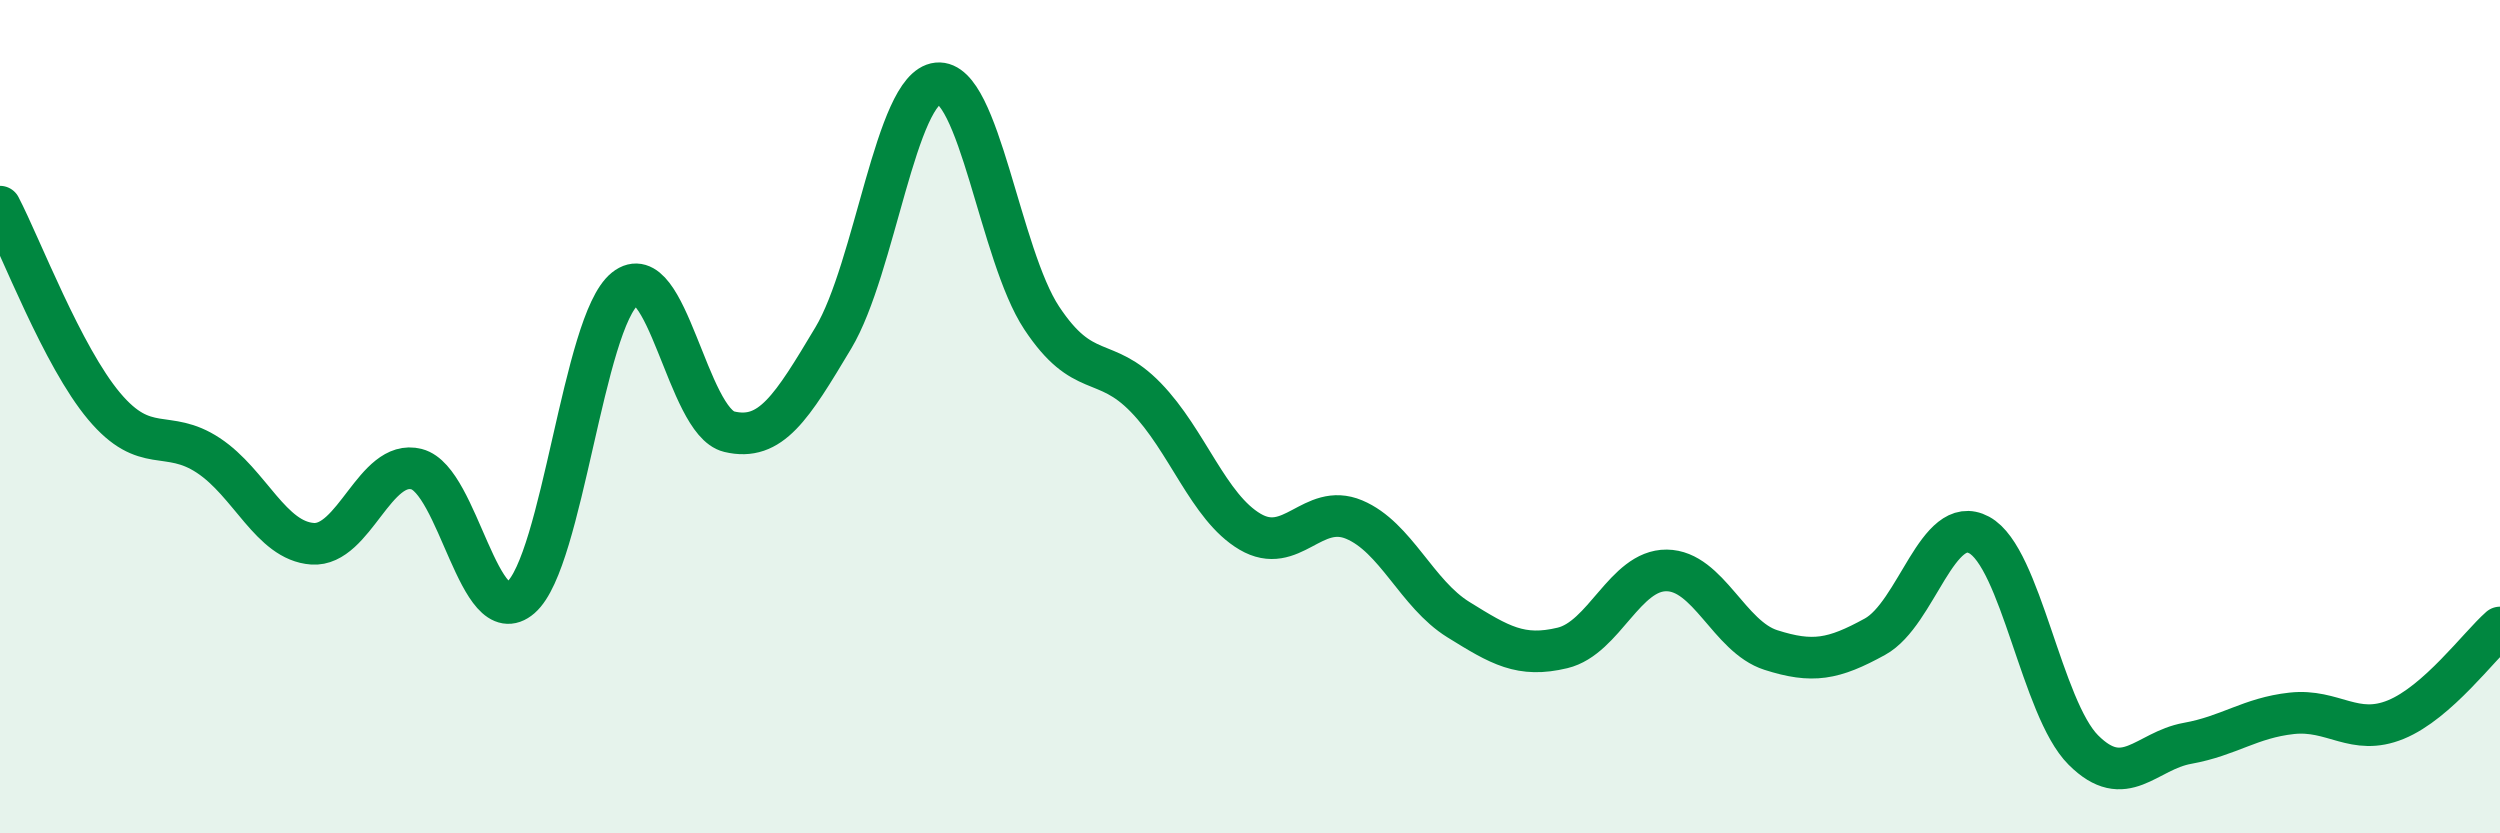
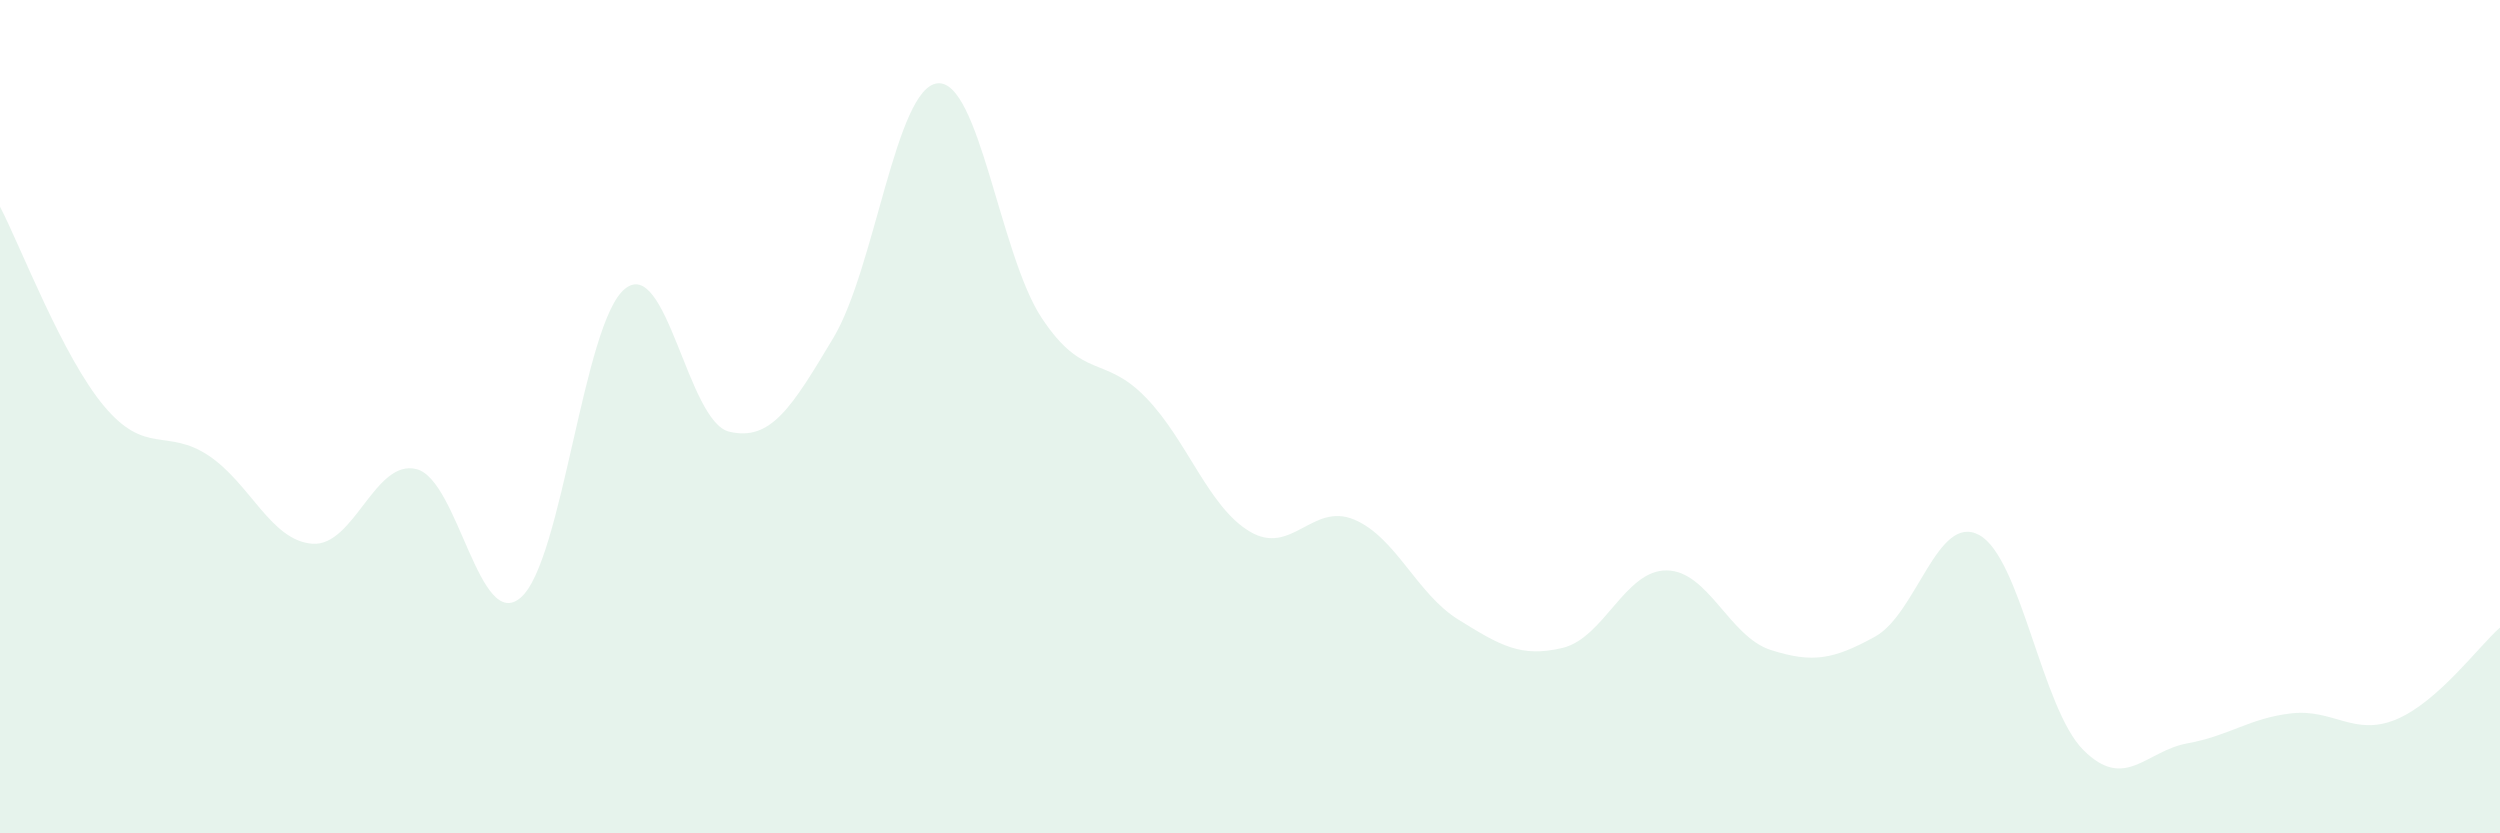
<svg xmlns="http://www.w3.org/2000/svg" width="60" height="20" viewBox="0 0 60 20">
  <path d="M 0,4.96 C 0.5,5.92 1.5,8.56 2.5,9.75 C 3.5,10.94 4,10.27 5,10.93 C 6,11.59 6.5,12.98 7.5,13.05 C 8.5,13.12 9,11 10,11.26 C 11,11.52 11.5,15.21 12.5,14.34 C 13.5,13.47 14,7.73 15,6.93 C 16,6.13 16.5,10.12 17.5,10.36 C 18.5,10.6 19,9.78 20,8.11 C 21,6.44 21.5,2.1 22.5,2 C 23.5,1.9 24,6.12 25,7.63 C 26,9.14 26.5,8.51 27.5,9.54 C 28.5,10.57 29,12.17 30,12.76 C 31,13.35 31.5,12.05 32.5,12.47 C 33.5,12.89 34,14.25 35,14.87 C 36,15.49 36.5,15.79 37.5,15.55 C 38.5,15.31 39,13.68 40,13.69 C 41,13.7 41.5,15.28 42.5,15.6 C 43.5,15.92 44,15.83 45,15.28 C 46,14.73 46.5,12.3 47.5,12.84 C 48.5,13.38 49,17 50,18 C 51,19 51.5,18.02 52.5,17.84 C 53.5,17.66 54,17.23 55,17.12 C 56,17.01 56.5,17.68 57.5,17.27 C 58.5,16.86 59.5,15.5 60,15.06L60 20L0 20Z" fill="#008740" opacity="0.1" stroke-linecap="round" stroke-linejoin="round" />
-   <path d="M 0,4.96 C 0.5,5.92 1.5,8.56 2.5,9.75 C 3.5,10.94 4,10.27 5,10.93 C 6,11.59 6.5,12.98 7.5,13.05 C 8.5,13.12 9,11 10,11.26 C 11,11.52 11.5,15.21 12.5,14.34 C 13.5,13.47 14,7.73 15,6.93 C 16,6.13 16.5,10.12 17.5,10.36 C 18.5,10.6 19,9.78 20,8.11 C 21,6.44 21.5,2.1 22.5,2 C 23.5,1.9 24,6.12 25,7.63 C 26,9.14 26.5,8.51 27.5,9.54 C 28.5,10.57 29,12.17 30,12.76 C 31,13.35 31.5,12.05 32.5,12.47 C 33.5,12.89 34,14.25 35,14.87 C 36,15.49 36.5,15.79 37.5,15.55 C 38.5,15.31 39,13.68 40,13.69 C 41,13.7 41.5,15.28 42.5,15.6 C 43.5,15.92 44,15.83 45,15.28 C 46,14.73 46.5,12.3 47.5,12.84 C 48.5,13.38 49,17 50,18 C 51,19 51.5,18.02 52.5,17.84 C 53.5,17.66 54,17.23 55,17.12 C 56,17.01 56.5,17.68 57.5,17.27 C 58.5,16.86 59.5,15.5 60,15.06" stroke="#008740" stroke-width="1" fill="none" stroke-linecap="round" stroke-linejoin="round" />
</svg>